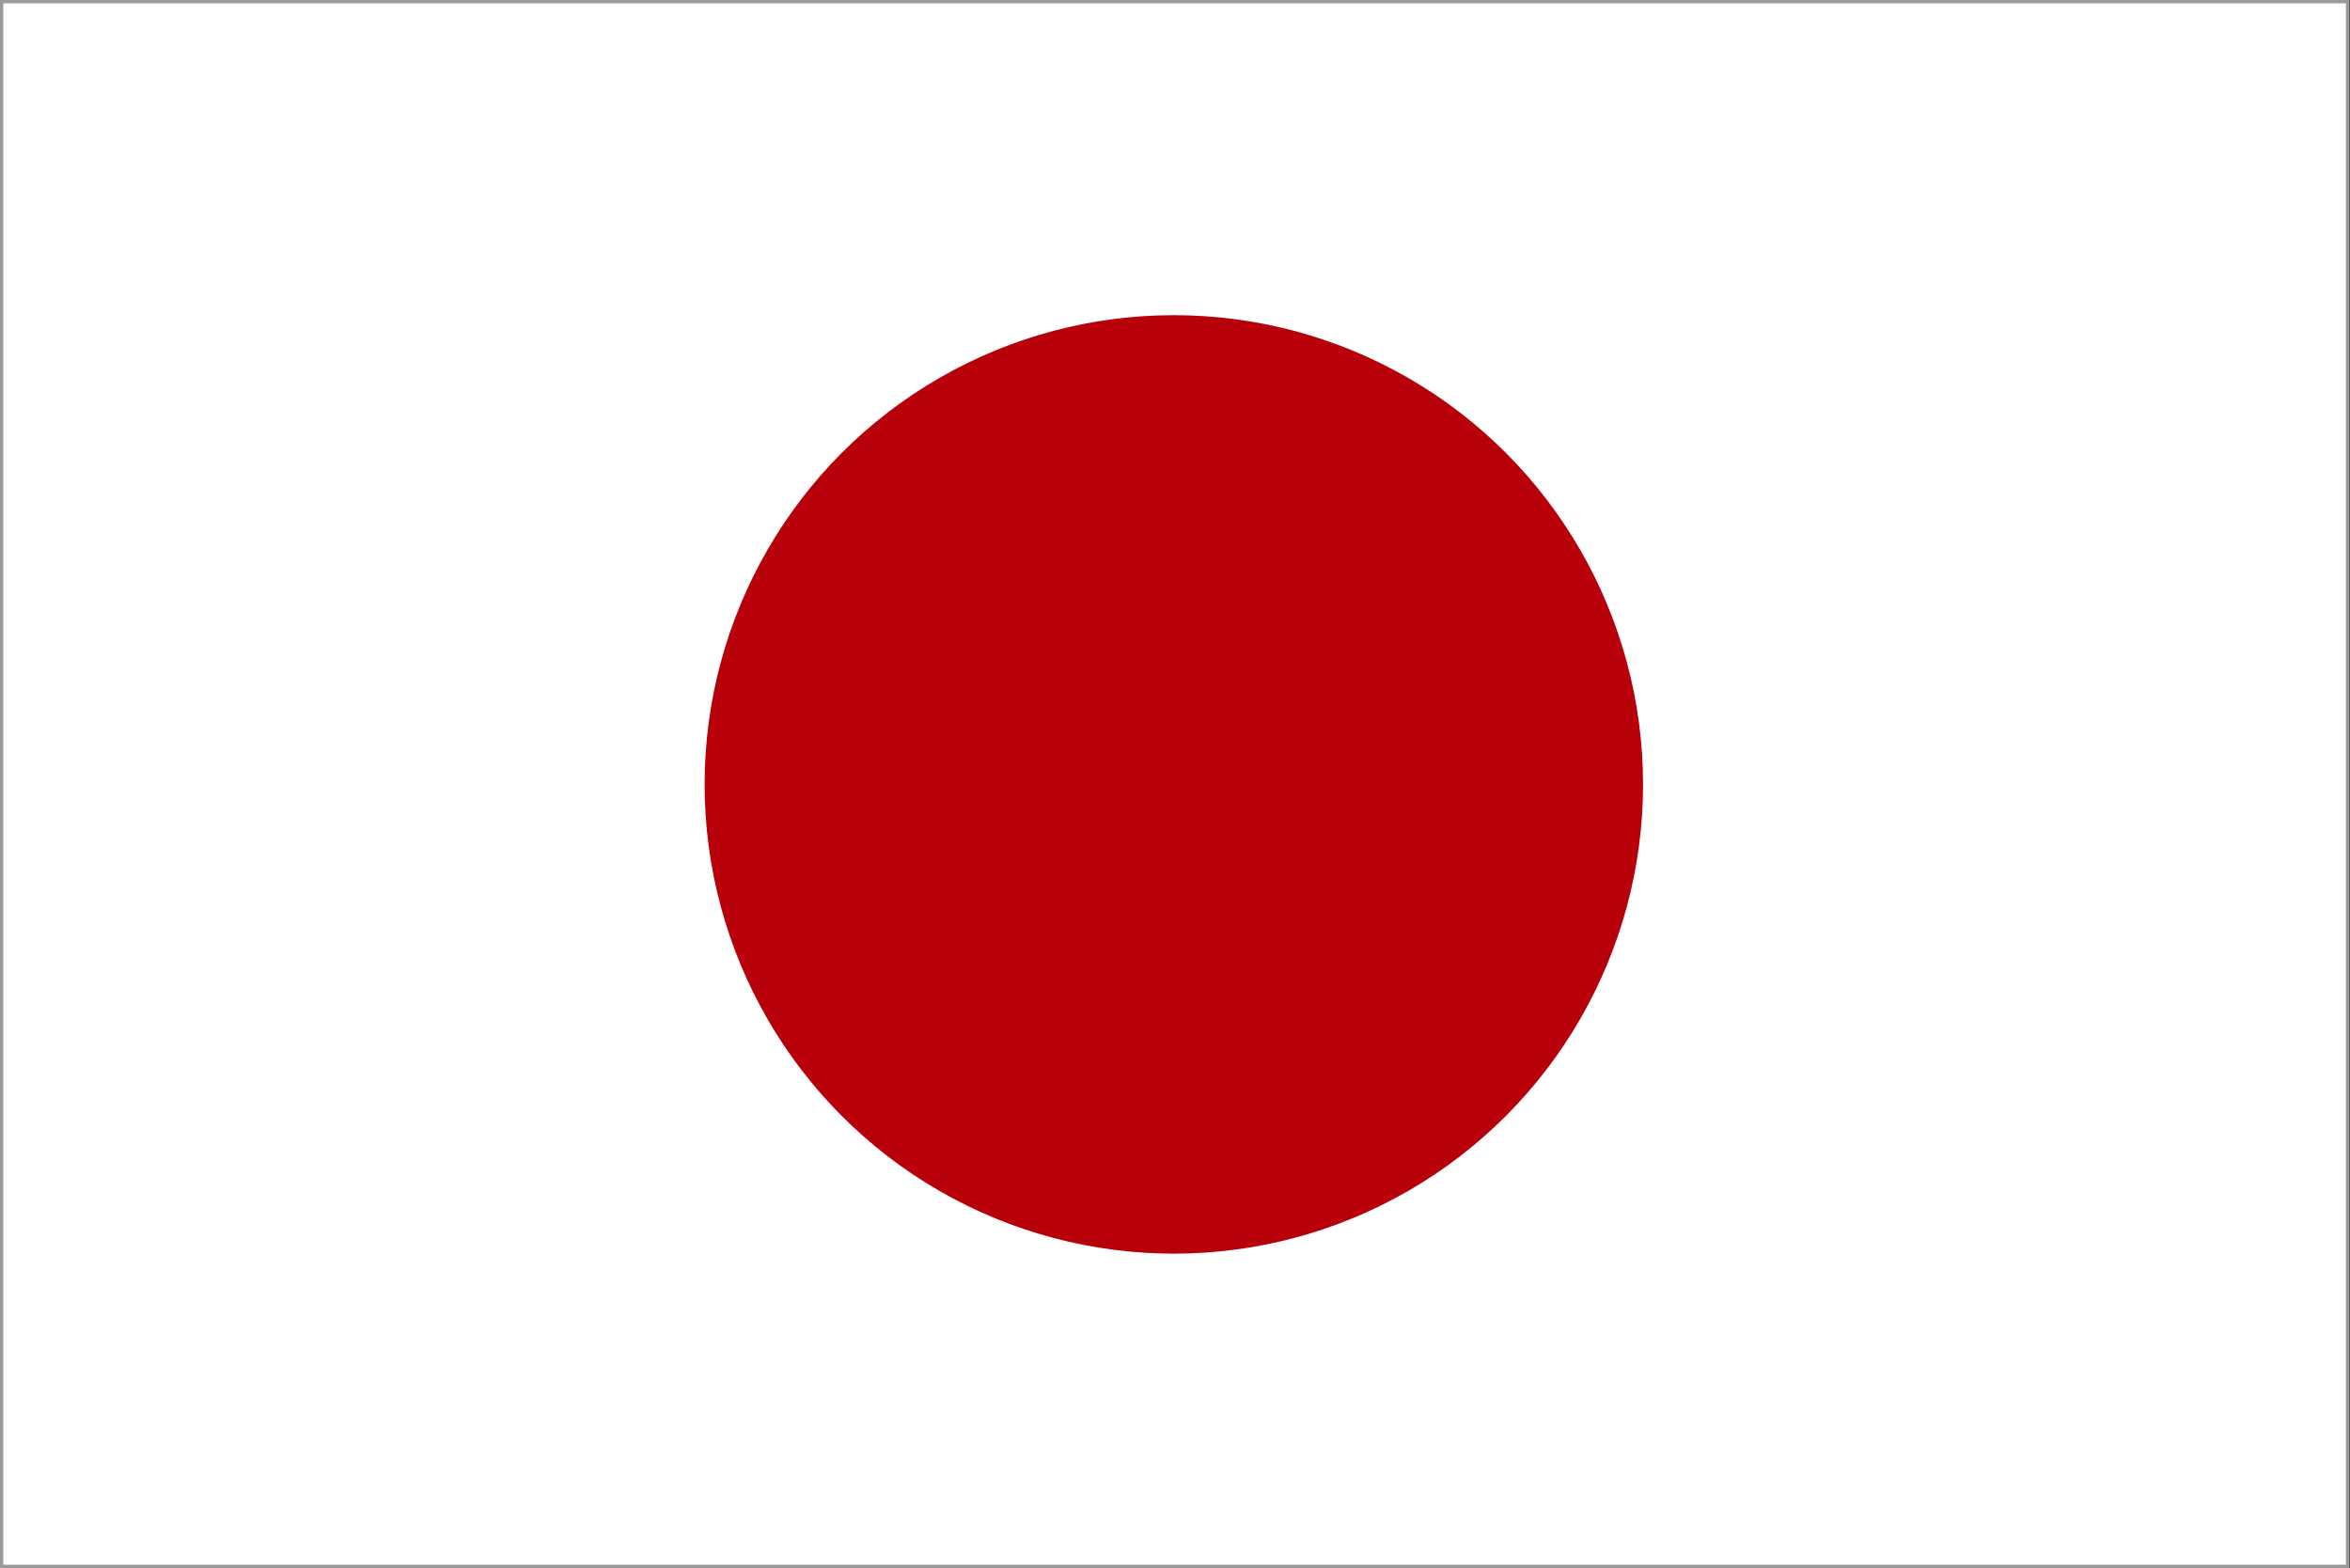
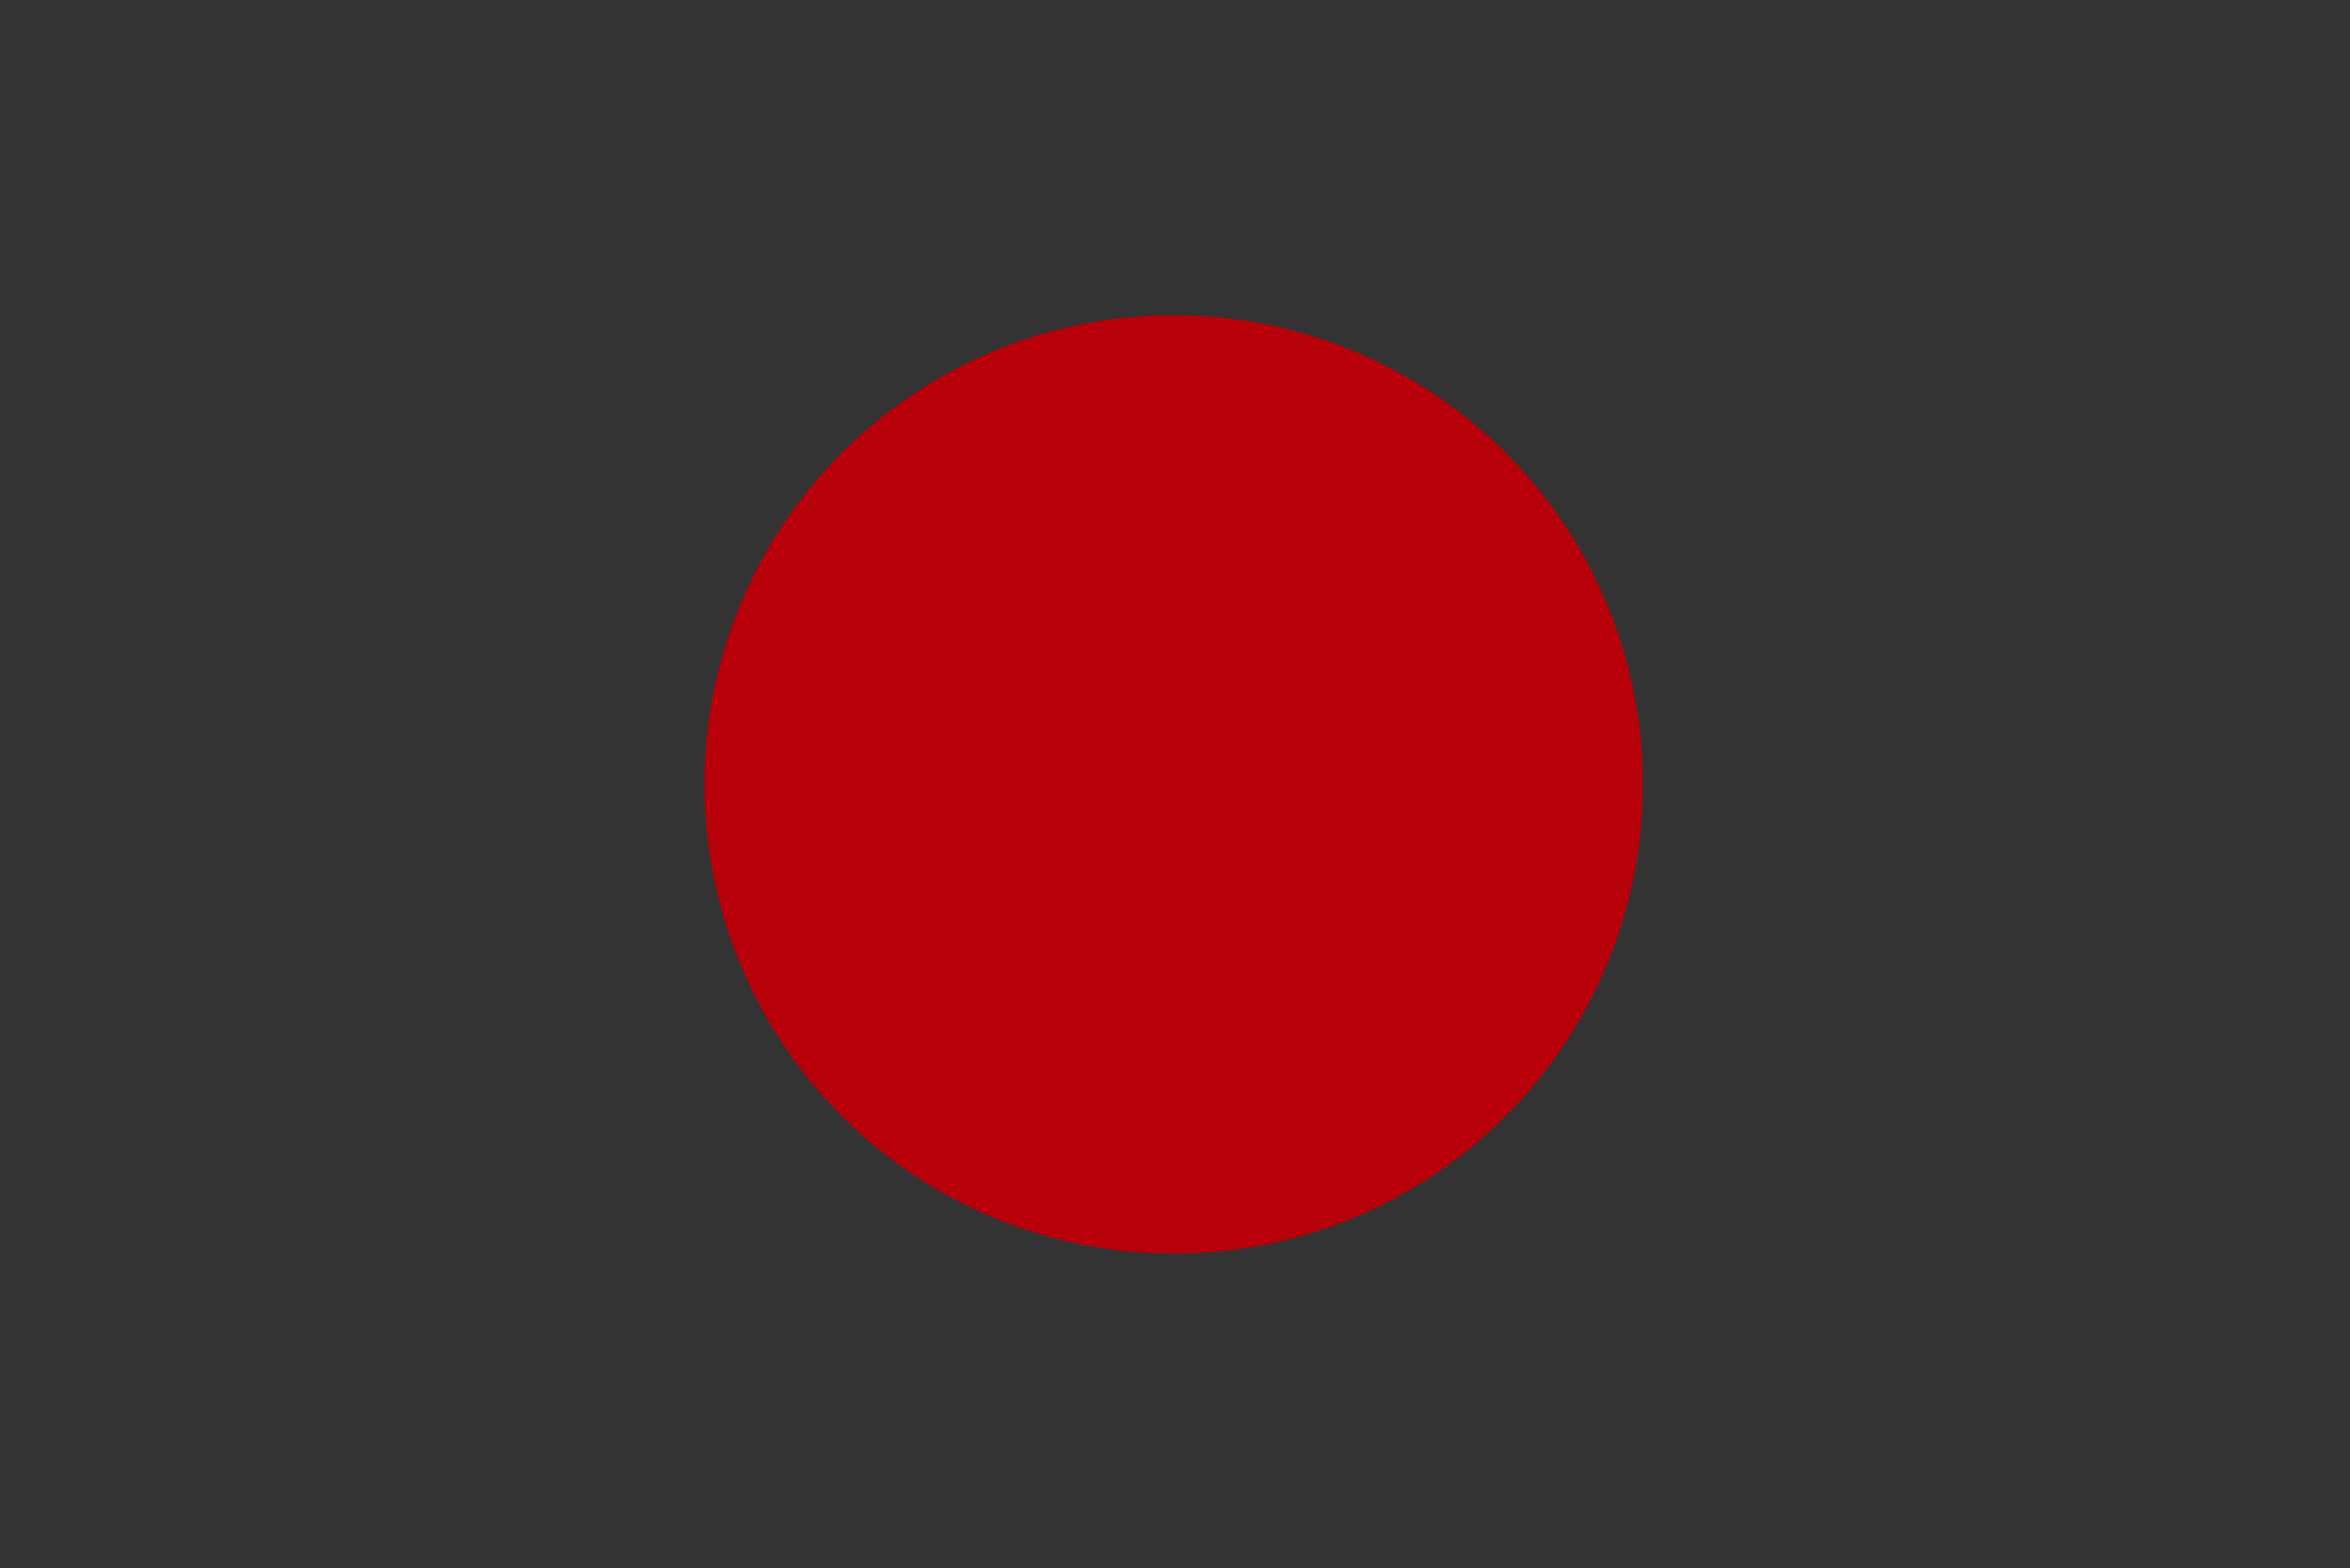
<svg xmlns="http://www.w3.org/2000/svg" version="1.1" id="レイヤー_1" x="0px" y="0px" viewBox="0 0 30.05 20.05" style="enable-background:new 0 0 30.05 20.05;" xml:space="preserve">
  <rect x="0" y="0" width="30.05" height="20.05" fill="#333333" stroke="none" />
  <style type="text/css">
	.st0{fill:#FFFFFF;stroke:#999999;stroke-width:0.045;stroke-miterlimit:10;}
	.st1{fill:#B70009;}
</style>
  <g>
    <g>
-       <rect x="0.02" y="0.02" class="st0" width="30" height="20.01" />
      <circle class="st1" cx="15.01" cy="10.03" r="6" />
    </g>
  </g>
</svg>